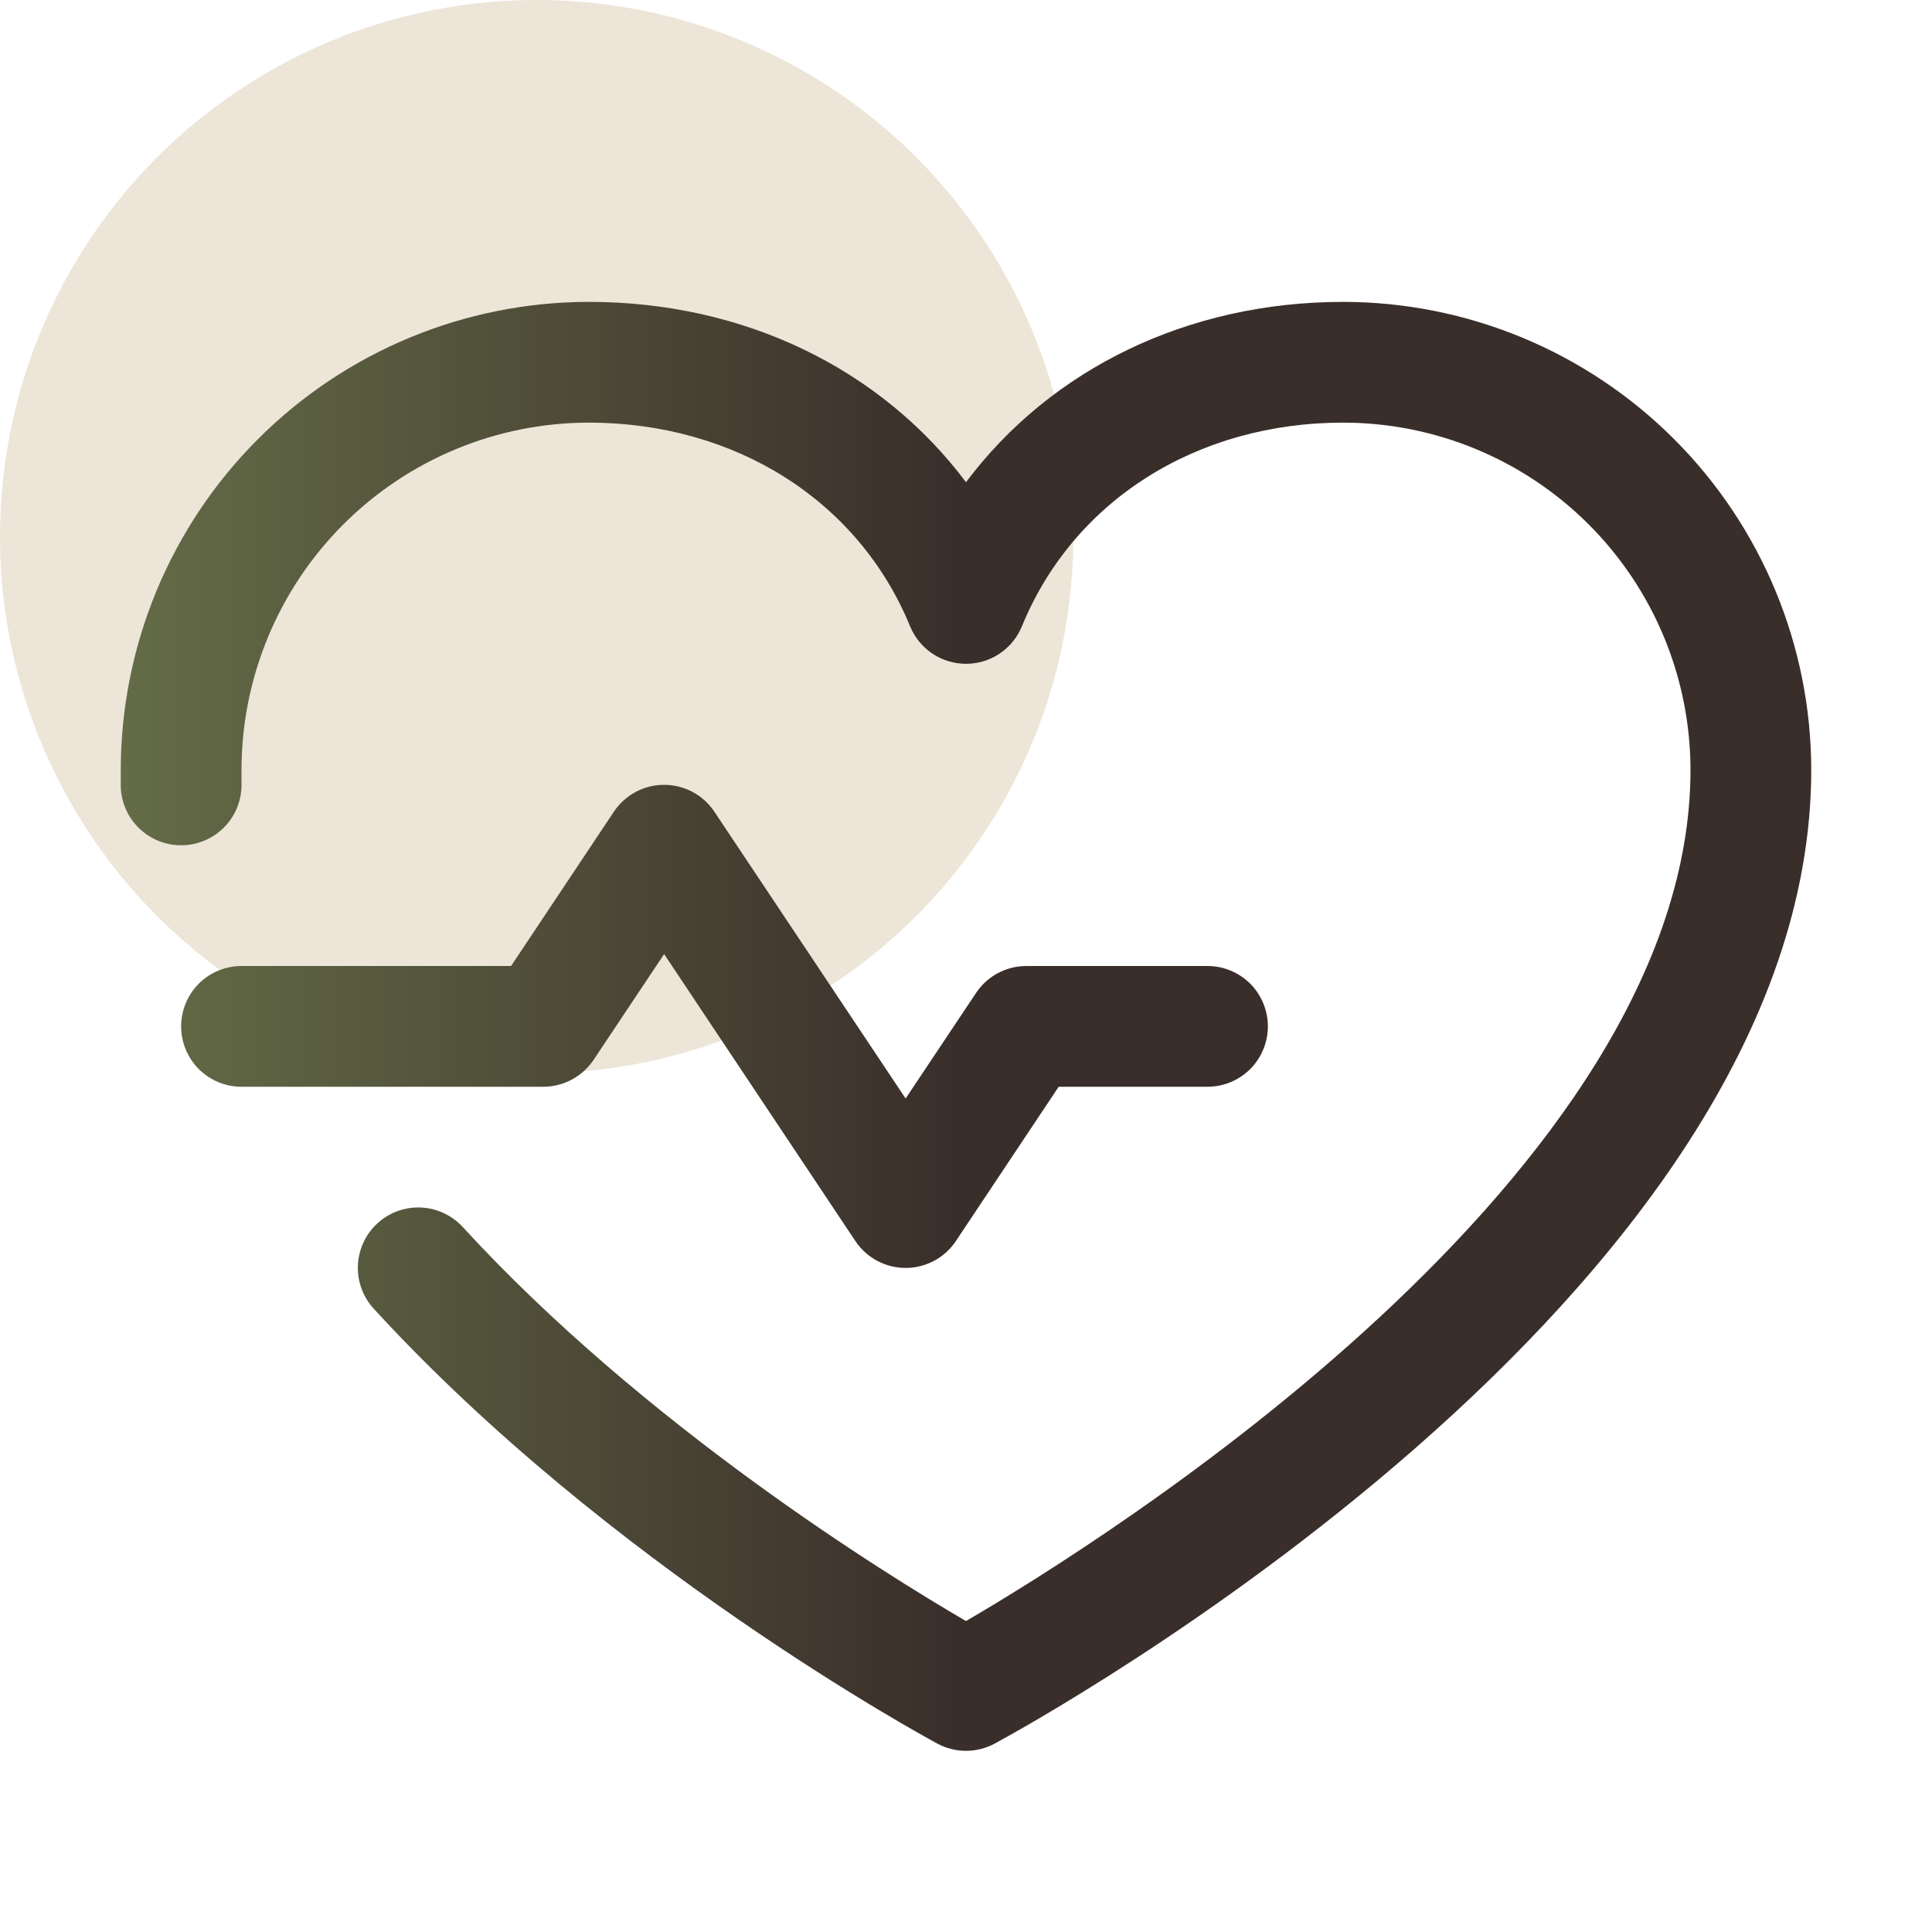
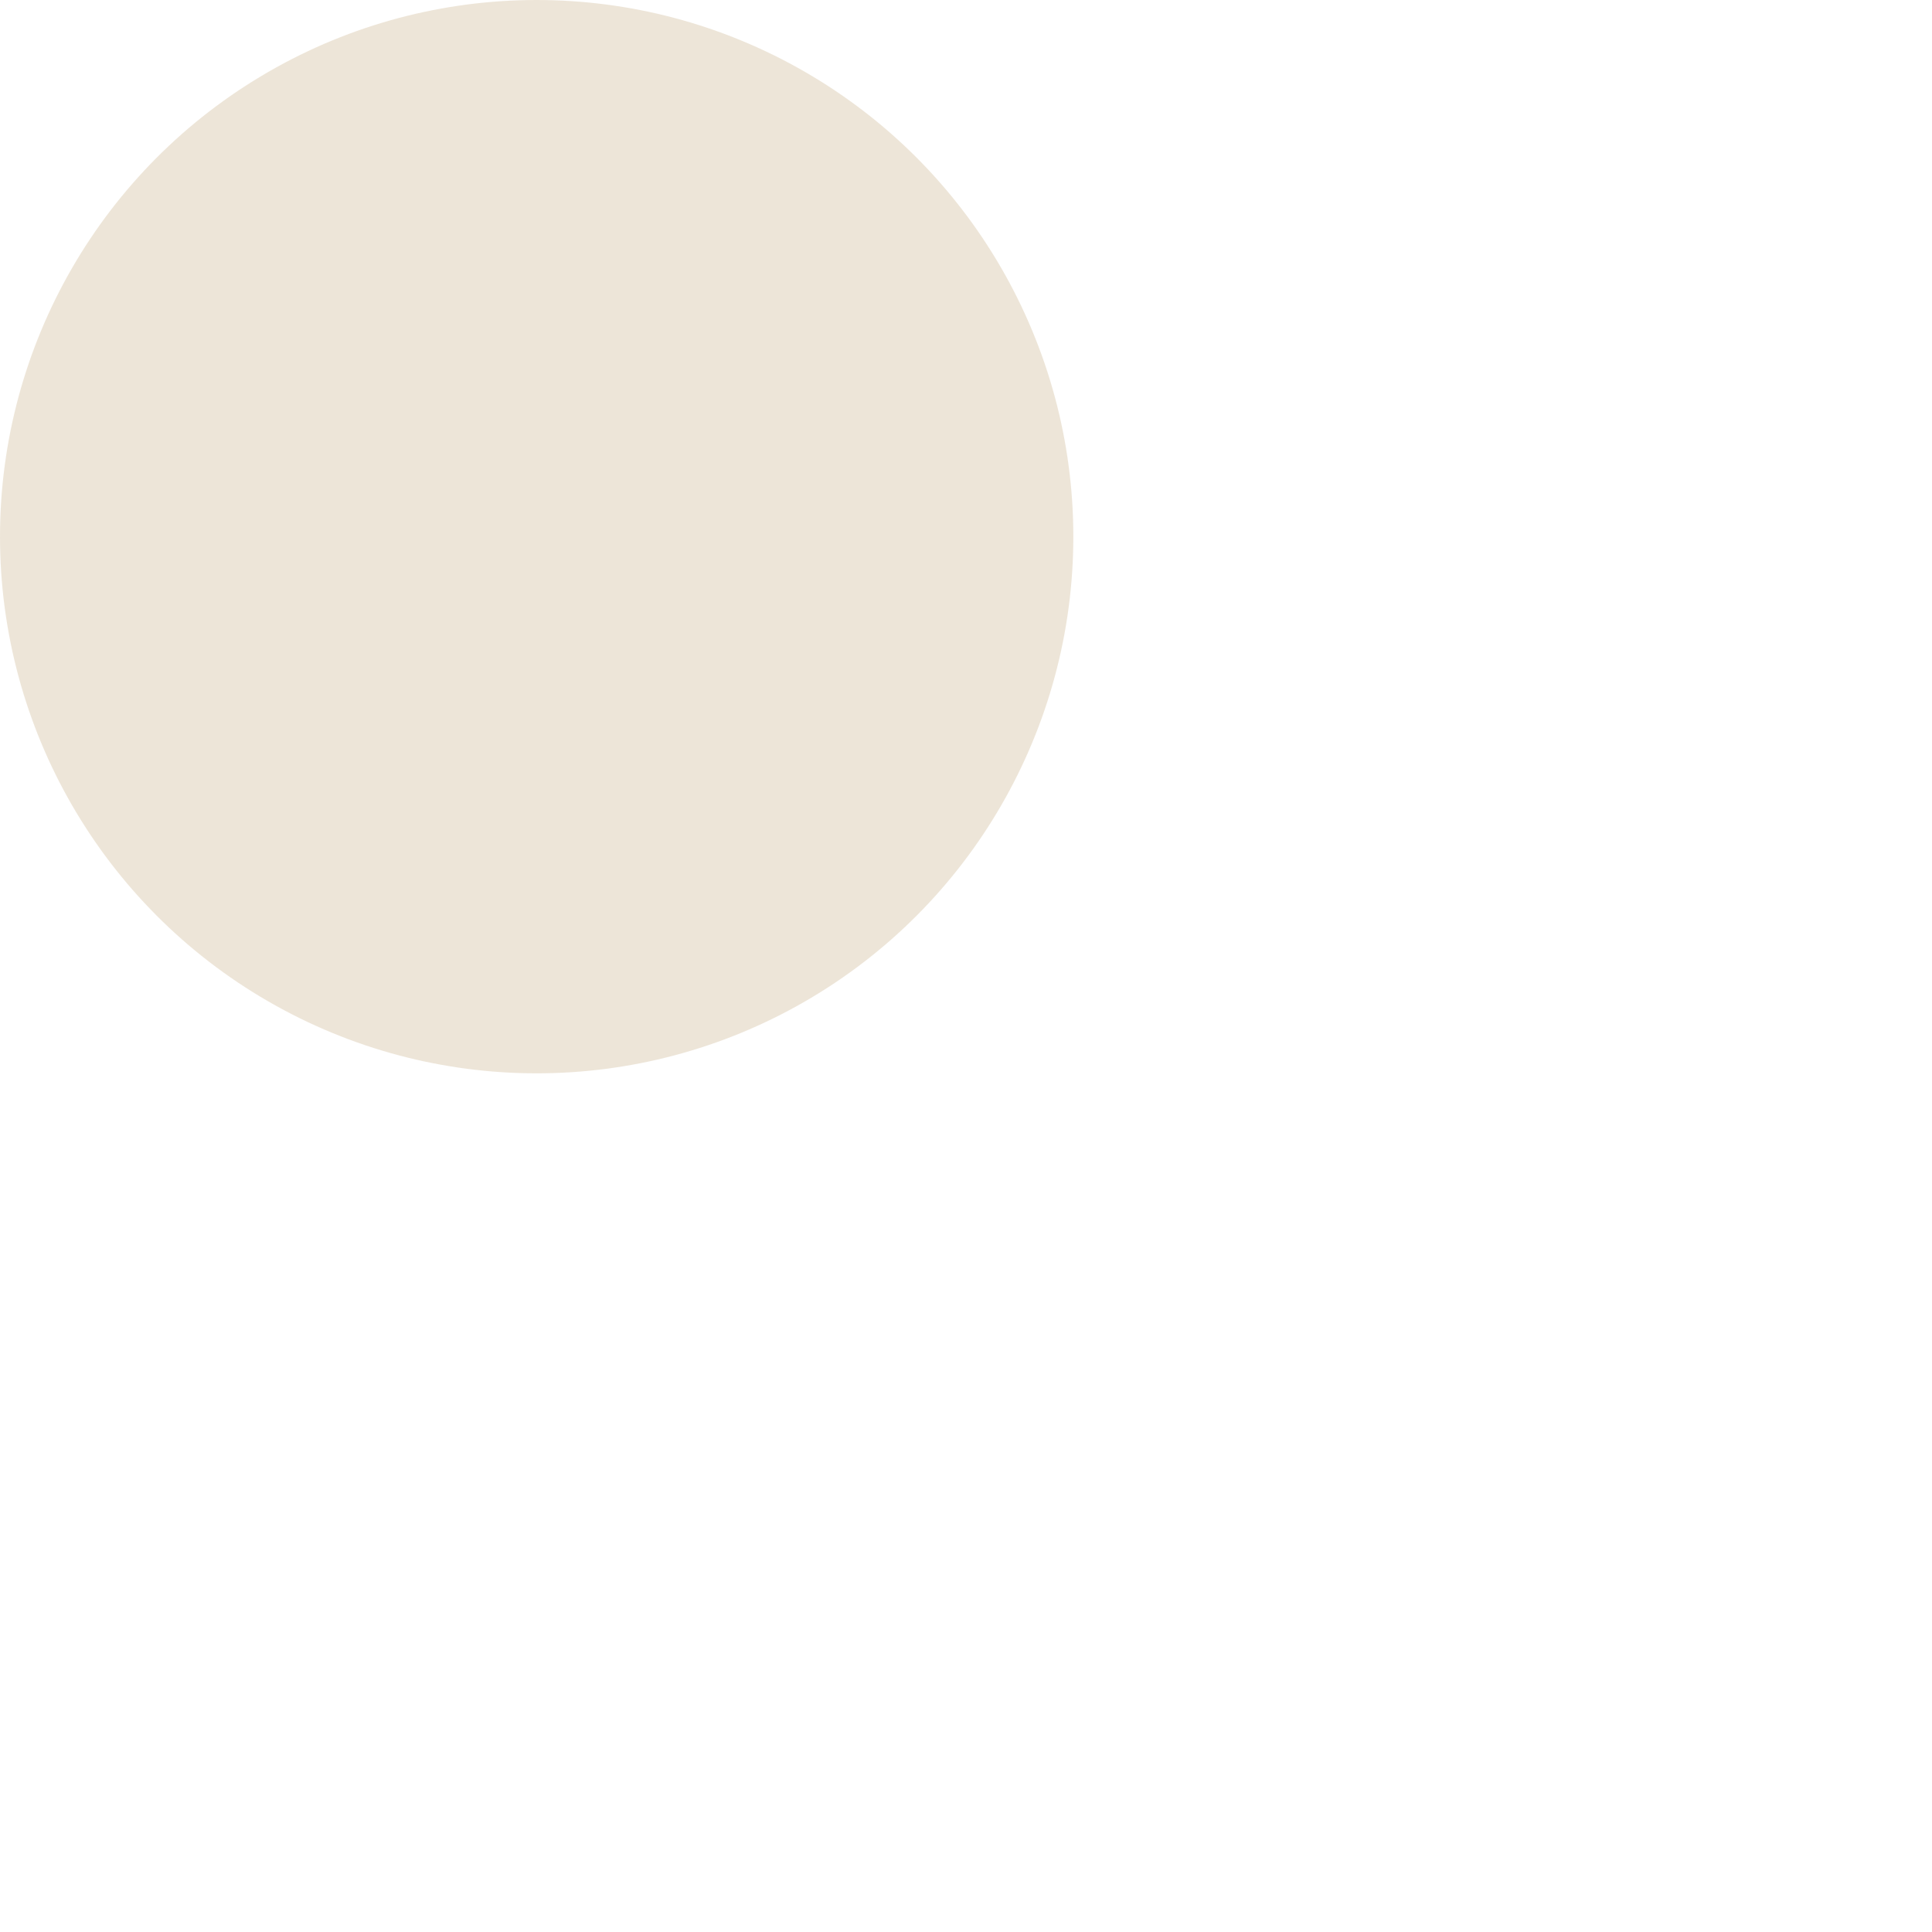
<svg xmlns="http://www.w3.org/2000/svg" width="36" height="36" viewBox="0 0 36 36" fill="none">
  <circle cx="10" cy="10" r="10" fill="#DDCDB3" fill-opacity="0.5" />
-   <path d="M10.125 20.25H4.5C4.202 20.25 3.915 20.131 3.704 19.921C3.494 19.709 3.375 19.423 3.375 19.125C3.375 18.827 3.494 18.541 3.704 18.329C3.915 18.119 4.202 18 4.5 18H9.523L11.438 15.126C11.541 14.971 11.68 14.845 11.844 14.757C12.007 14.67 12.19 14.624 12.375 14.624C12.56 14.624 12.743 14.67 12.906 14.757C13.07 14.845 13.209 14.971 13.312 15.126L16.875 20.469L18.188 18.501C18.291 18.346 18.43 18.22 18.594 18.133C18.757 18.046 18.94 18 19.125 18H22.5C22.798 18 23.084 18.119 23.296 18.329C23.506 18.541 23.625 18.827 23.625 19.125C23.625 19.423 23.506 19.709 23.296 19.921C23.084 20.131 22.798 20.25 22.5 20.25H19.727L17.812 23.124C17.709 23.279 17.57 23.405 17.406 23.493C17.243 23.58 17.06 23.626 16.875 23.626C16.69 23.626 16.507 23.58 16.344 23.493C16.18 23.405 16.041 23.279 15.938 23.124L12.375 17.778L11.062 19.747C10.959 19.901 10.82 20.028 10.656 20.116C10.493 20.204 10.31 20.25 10.125 20.25ZM25.031 5.625C22.127 5.625 19.585 6.874 18 8.985C16.415 6.874 13.873 5.625 10.969 5.625C8.657 5.628 6.441 6.547 4.807 8.182C3.172 9.816 2.253 12.032 2.25 14.344V14.66C2.259 14.959 2.387 15.241 2.604 15.445C2.822 15.65 3.112 15.759 3.41 15.75C3.709 15.741 3.991 15.613 4.195 15.396C4.4 15.178 4.509 14.888 4.5 14.59V14.344C4.502 12.629 5.184 10.985 6.397 9.772C7.61 8.559 9.254 7.877 10.969 7.875C13.704 7.875 16 9.332 16.959 11.672C17.044 11.878 17.188 12.055 17.374 12.179C17.559 12.303 17.777 12.369 18 12.369C18.223 12.369 18.441 12.303 18.626 12.179C18.812 12.055 18.956 11.878 19.041 11.672C20 9.328 22.296 7.875 25.031 7.875C26.746 7.877 28.39 8.559 29.603 9.772C30.816 10.985 31.498 12.629 31.5 14.344C31.5 21.883 20.565 28.709 18 30.206C16.477 29.319 12.005 26.55 8.623 22.864C8.523 22.755 8.403 22.667 8.269 22.605C8.135 22.542 7.99 22.507 7.842 22.5C7.694 22.494 7.547 22.517 7.408 22.567C7.269 22.618 7.142 22.695 7.033 22.795C6.924 22.895 6.835 23.016 6.773 23.15C6.711 23.284 6.675 23.429 6.669 23.576C6.662 23.724 6.685 23.872 6.736 24.01C6.786 24.149 6.864 24.277 6.964 24.386C11.347 29.167 17.22 32.356 17.467 32.49C17.631 32.578 17.814 32.624 18 32.624C18.186 32.624 18.369 32.578 18.533 32.49C19.154 32.155 33.75 24.188 33.75 14.344C33.747 12.032 32.828 9.816 31.194 8.182C29.559 6.547 27.343 5.628 25.031 5.625Z" fill="url(#paint0_linear_192_273)" />
  <defs>
    <linearGradient id="paint0_linear_192_273" x1="2.25" y1="19.125" x2="33.75" y2="19.125" gradientUnits="userSpaceOnUse">
      <stop stop-color="#646C47" />
      <stop offset="0.495" stop-color="#3A2E2A" />
    </linearGradient>
  </defs>
</svg>